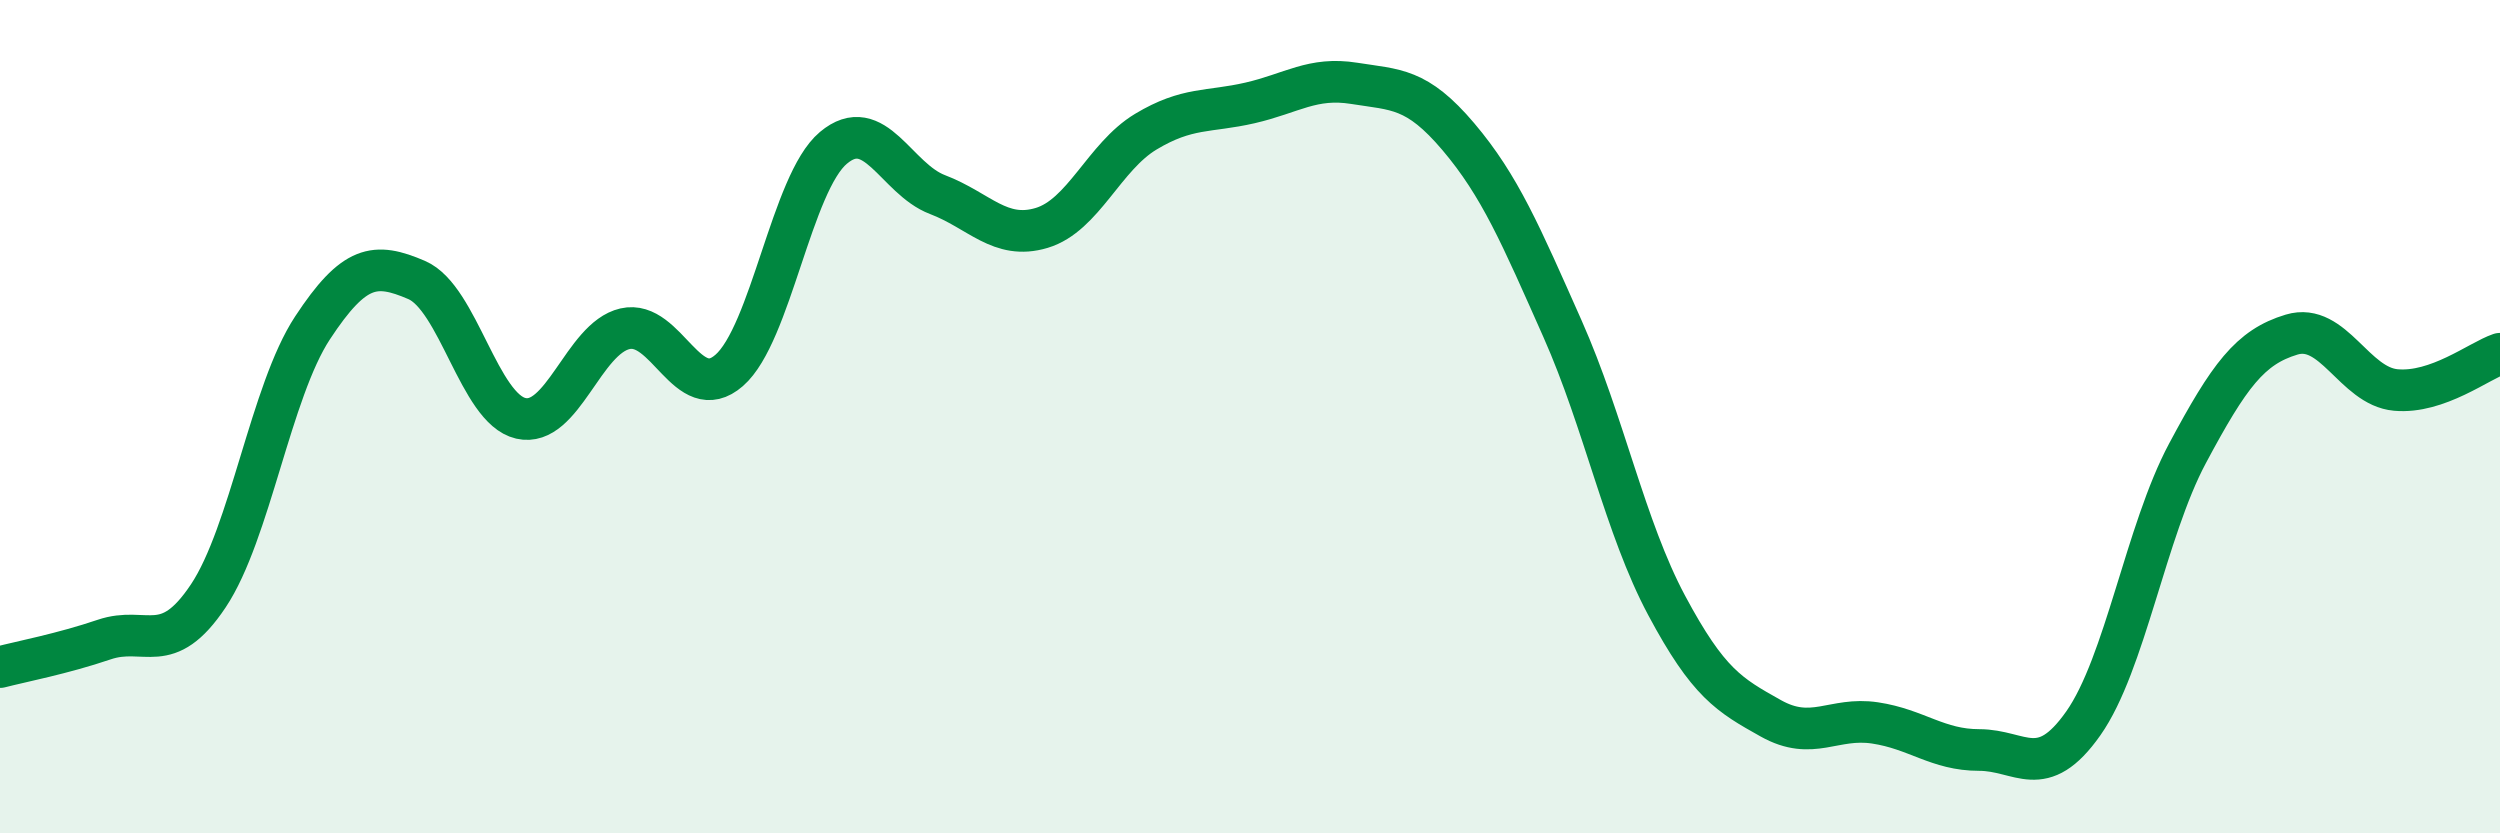
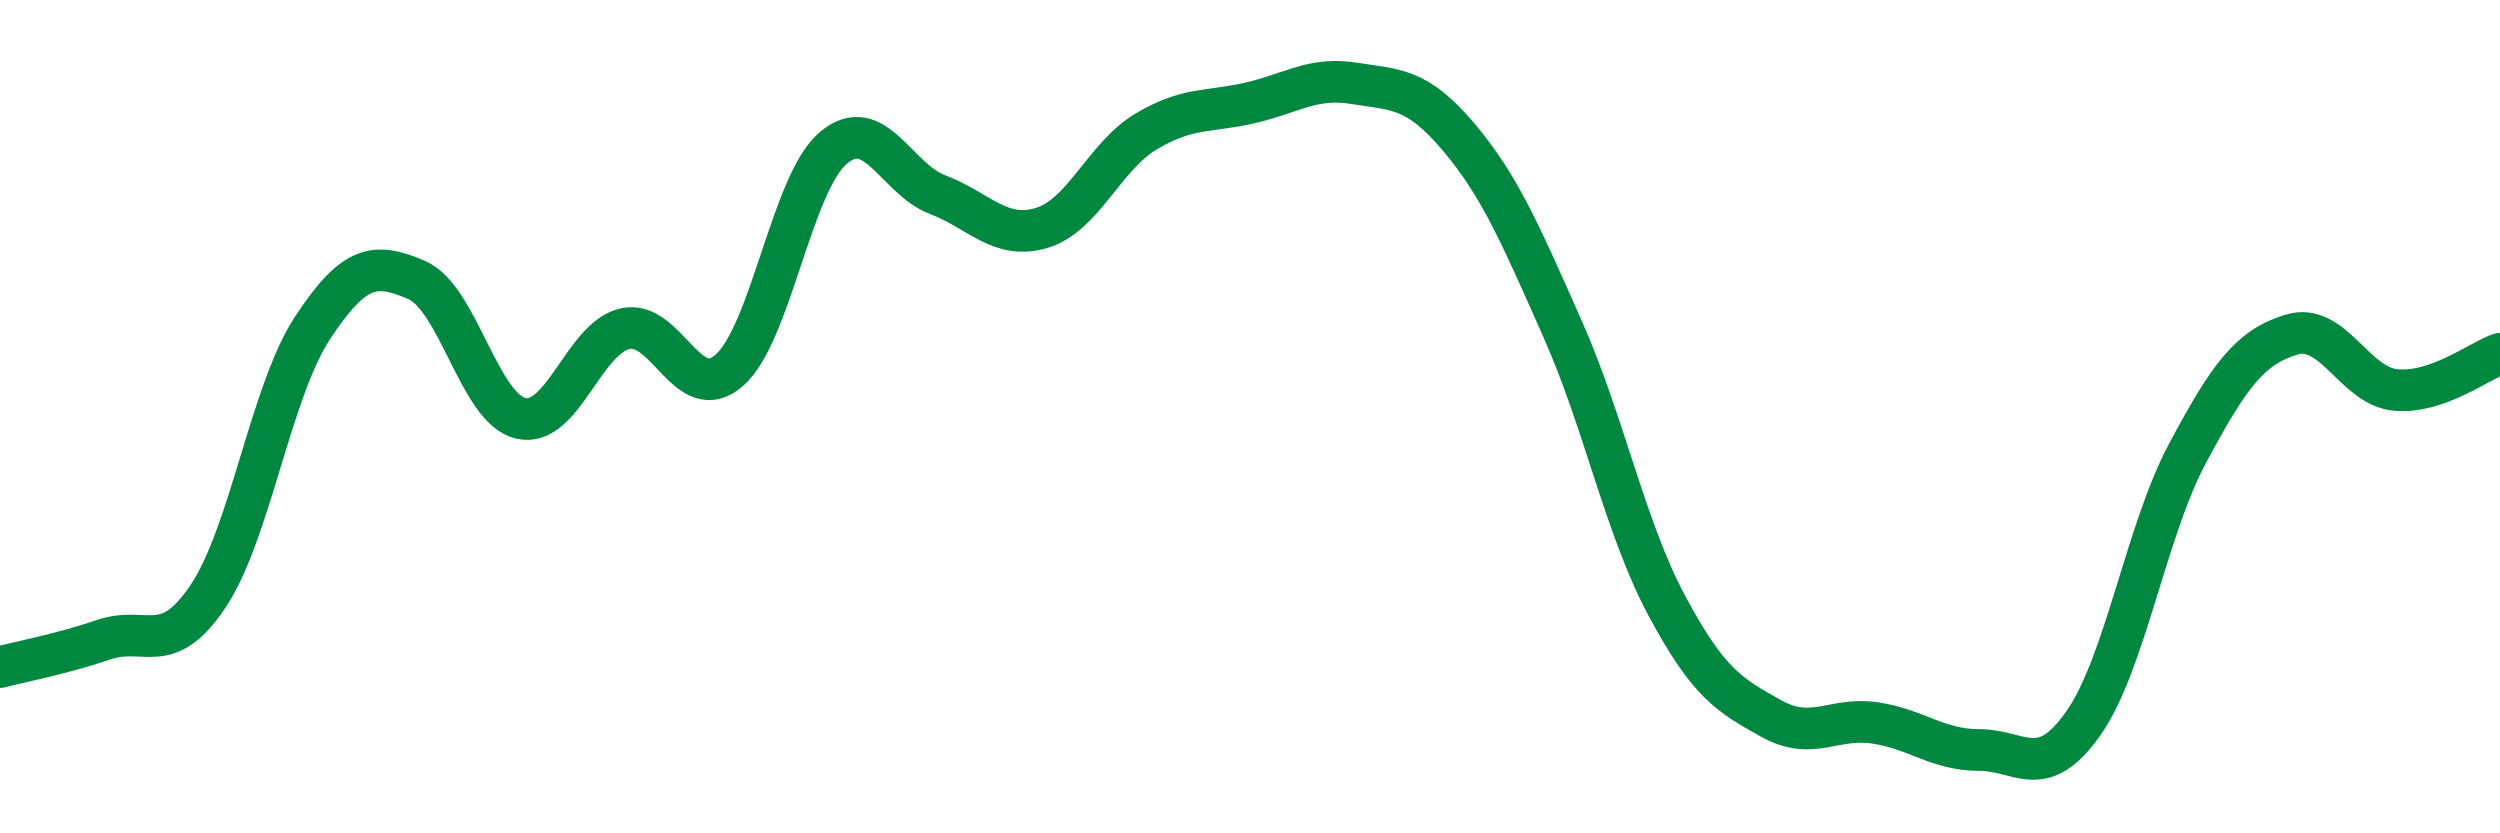
<svg xmlns="http://www.w3.org/2000/svg" width="60" height="20" viewBox="0 0 60 20">
-   <path d="M 0,16.01 C 0.5,15.88 1.5,15.69 2.5,15.35 C 3.5,15.01 4,15.8 5,14.3 C 6,12.8 6.5,9.39 7.5,7.87 C 8.5,6.35 9,6.29 10,6.72 C 11,7.15 11.5,9.81 12.5,10.04 C 13.5,10.27 14,8.12 15,7.89 C 16,7.66 16.5,9.76 17.5,8.89 C 18.5,8.02 19,4.39 20,3.55 C 21,2.71 21.5,4.29 22.5,4.67 C 23.5,5.05 24,5.77 25,5.47 C 26,5.17 26.5,3.76 27.5,3.16 C 28.5,2.56 29,2.7 30,2.47 C 31,2.24 31.5,1.84 32.5,2 C 33.5,2.16 34,2.1 35,3.28 C 36,4.46 36.5,5.64 37.5,7.89 C 38.5,10.14 39,12.66 40,14.53 C 41,16.4 41.5,16.68 42.5,17.24 C 43.5,17.8 44,17.2 45,17.35 C 46,17.5 46.5,18 47.5,18 C 48.5,18 49,18.78 50,17.36 C 51,15.94 51.5,12.75 52.5,10.88 C 53.5,9.01 54,8.33 55,8.03 C 56,7.73 56.5,9.27 57.5,9.36 C 58.5,9.45 59.5,8.66 60,8.49L60 20L0 20Z" fill="#008740" opacity="0.1" stroke-linecap="round" stroke-linejoin="round" />
  <path d="M 0,16.01 C 0.5,15.88 1.5,15.69 2.5,15.35 C 3.5,15.01 4,15.8 5,14.3 C 6,12.8 6.5,9.39 7.5,7.87 C 8.5,6.35 9,6.29 10,6.72 C 11,7.15 11.5,9.81 12.5,10.04 C 13.5,10.27 14,8.12 15,7.89 C 16,7.66 16.5,9.76 17.5,8.89 C 18.5,8.02 19,4.39 20,3.55 C 21,2.71 21.5,4.29 22.5,4.67 C 23.5,5.05 24,5.77 25,5.47 C 26,5.17 26.5,3.76 27.5,3.16 C 28.5,2.56 29,2.7 30,2.47 C 31,2.24 31.5,1.84 32.5,2 C 33.5,2.16 34,2.1 35,3.28 C 36,4.46 36.5,5.64 37.5,7.89 C 38.5,10.14 39,12.66 40,14.53 C 41,16.4 41.5,16.68 42.5,17.24 C 43.5,17.8 44,17.2 45,17.35 C 46,17.5 46.5,18 47.5,18 C 48.5,18 49,18.78 50,17.36 C 51,15.94 51.5,12.75 52.5,10.88 C 53.5,9.01 54,8.33 55,8.03 C 56,7.73 56.5,9.27 57.5,9.36 C 58.5,9.45 59.5,8.66 60,8.49" stroke="#008740" stroke-width="1" fill="none" stroke-linecap="round" stroke-linejoin="round" />
</svg>